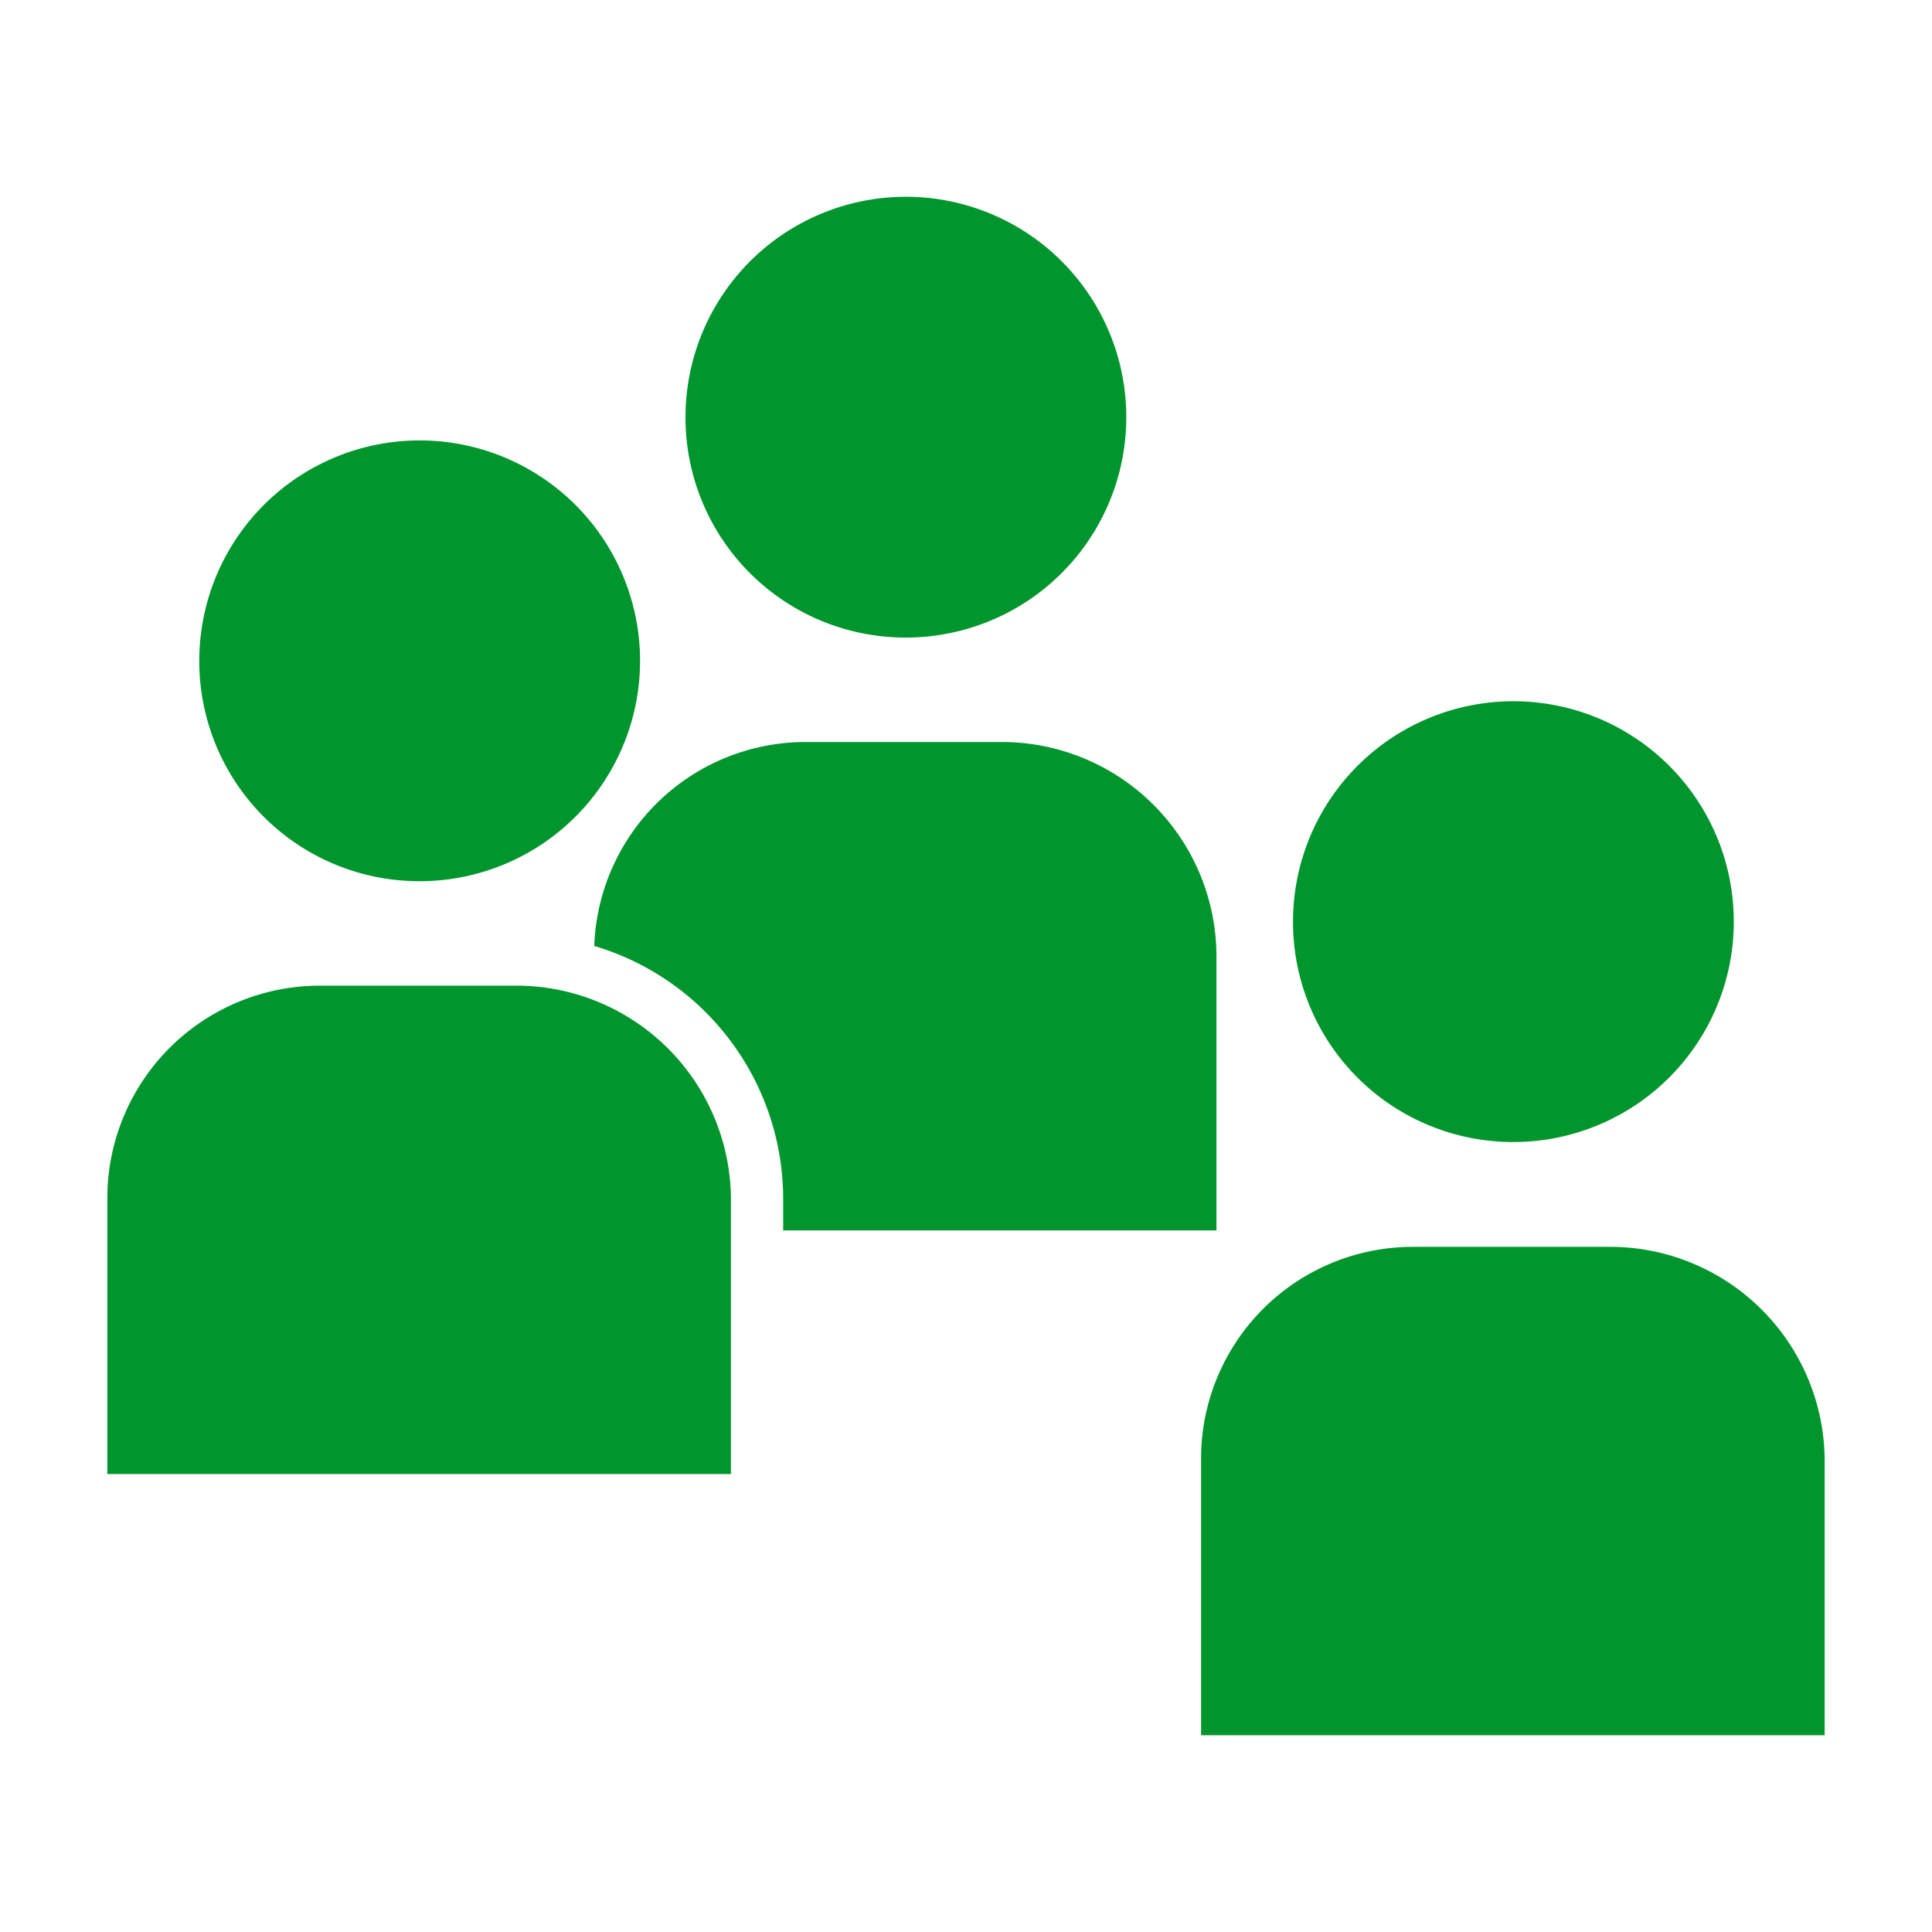
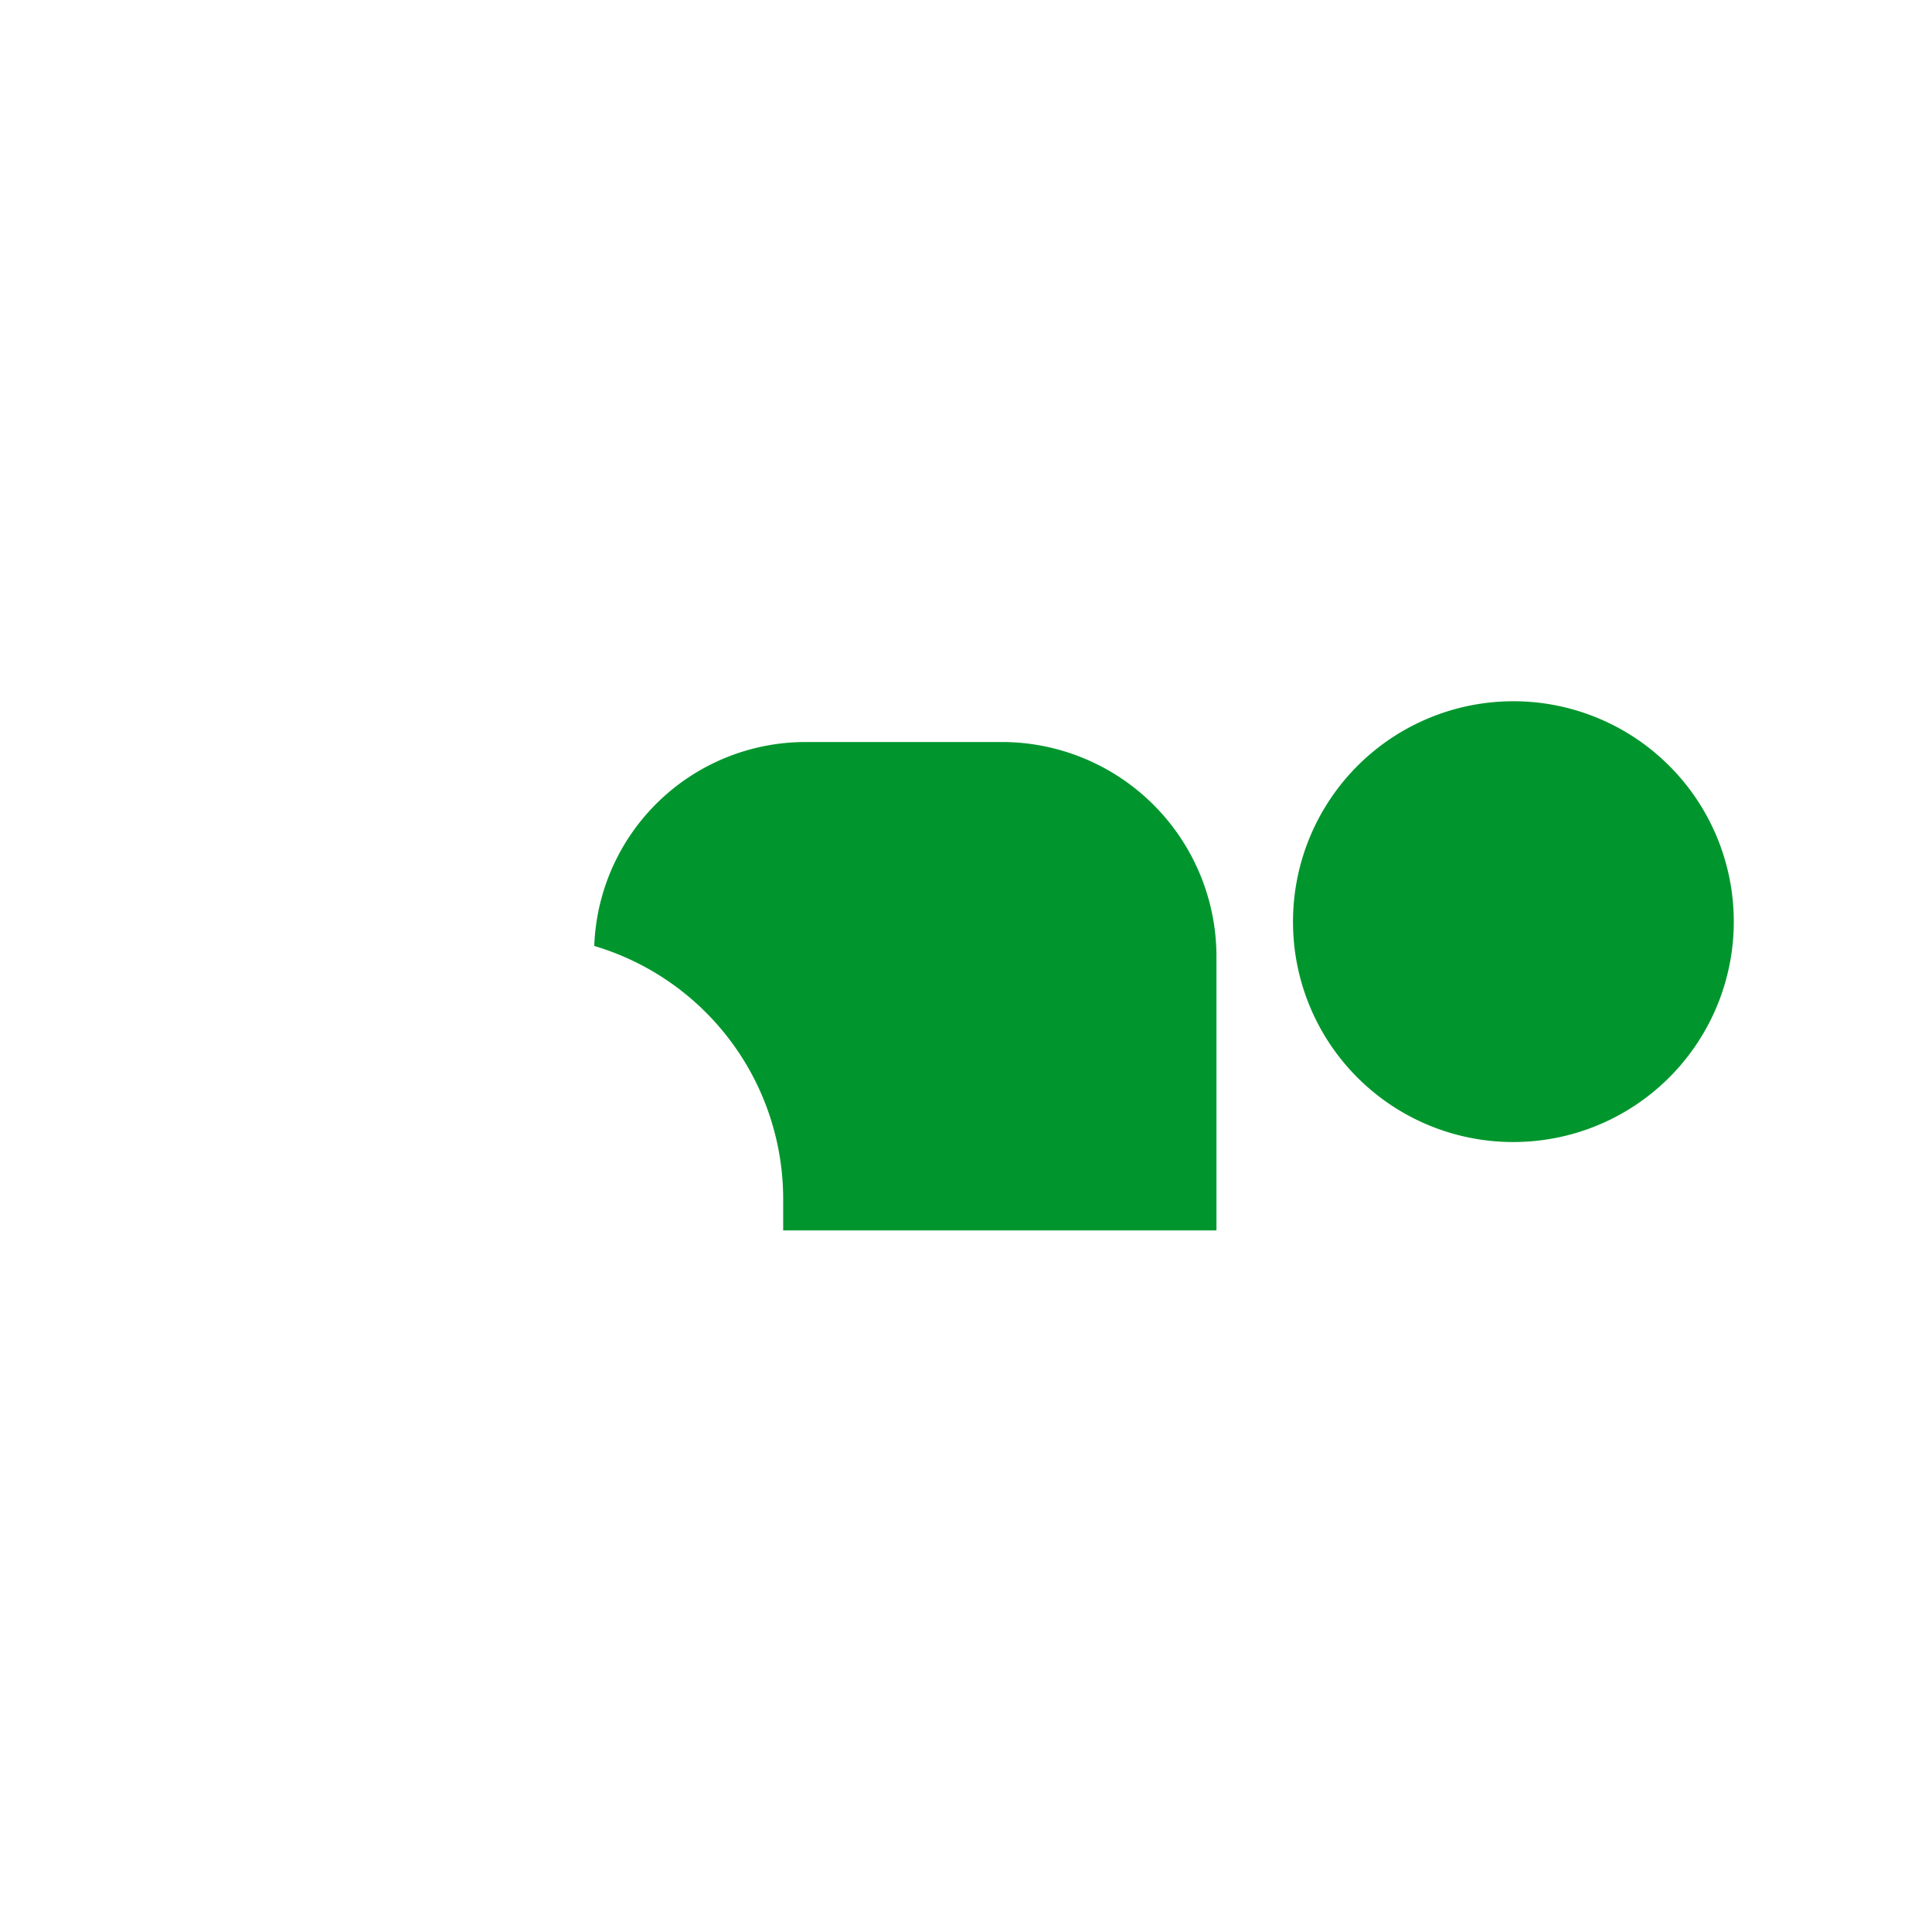
<svg xmlns="http://www.w3.org/2000/svg" width="16" height="16" viewBox="0 0 54 54">
  <defs>
    <style>.a{fill:#00962d;}</style>
  </defs>
-   <path class="a" d="M11.72,24.63a6.16,6.16,0,1,0-6.15-6.16A6.15,6.15,0,0,0,11.72,24.63Z" />
-   <path class="a" d="M14.51,27.55H8.9A5.94,5.94,0,0,0,3,33.49V41.2H20.43V33.49A6,6,0,0,0,14.51,27.55Z" />
  <path class="a" d="M42.28,31.92a6.16,6.16,0,1,0-6.14-6.15A6.15,6.15,0,0,0,42.28,31.92Z" />
-   <path class="a" d="M45.08,34.85H39.47a5.92,5.92,0,0,0-5.9,5.93V48.5H51V40.78A6,6,0,0,0,45.08,34.85Z" />
-   <path class="a" d="M25.3,17.82a6.16,6.16,0,1,0-6.14-6.16A6.15,6.15,0,0,0,25.3,17.82Z" />
  <path class="a" d="M34,34.39V26.67a6,6,0,0,0-5.92-5.93H22.49a5.91,5.91,0,0,0-5.88,5.7,7.38,7.38,0,0,1,5.28,7.05v.9Z" />
</svg>